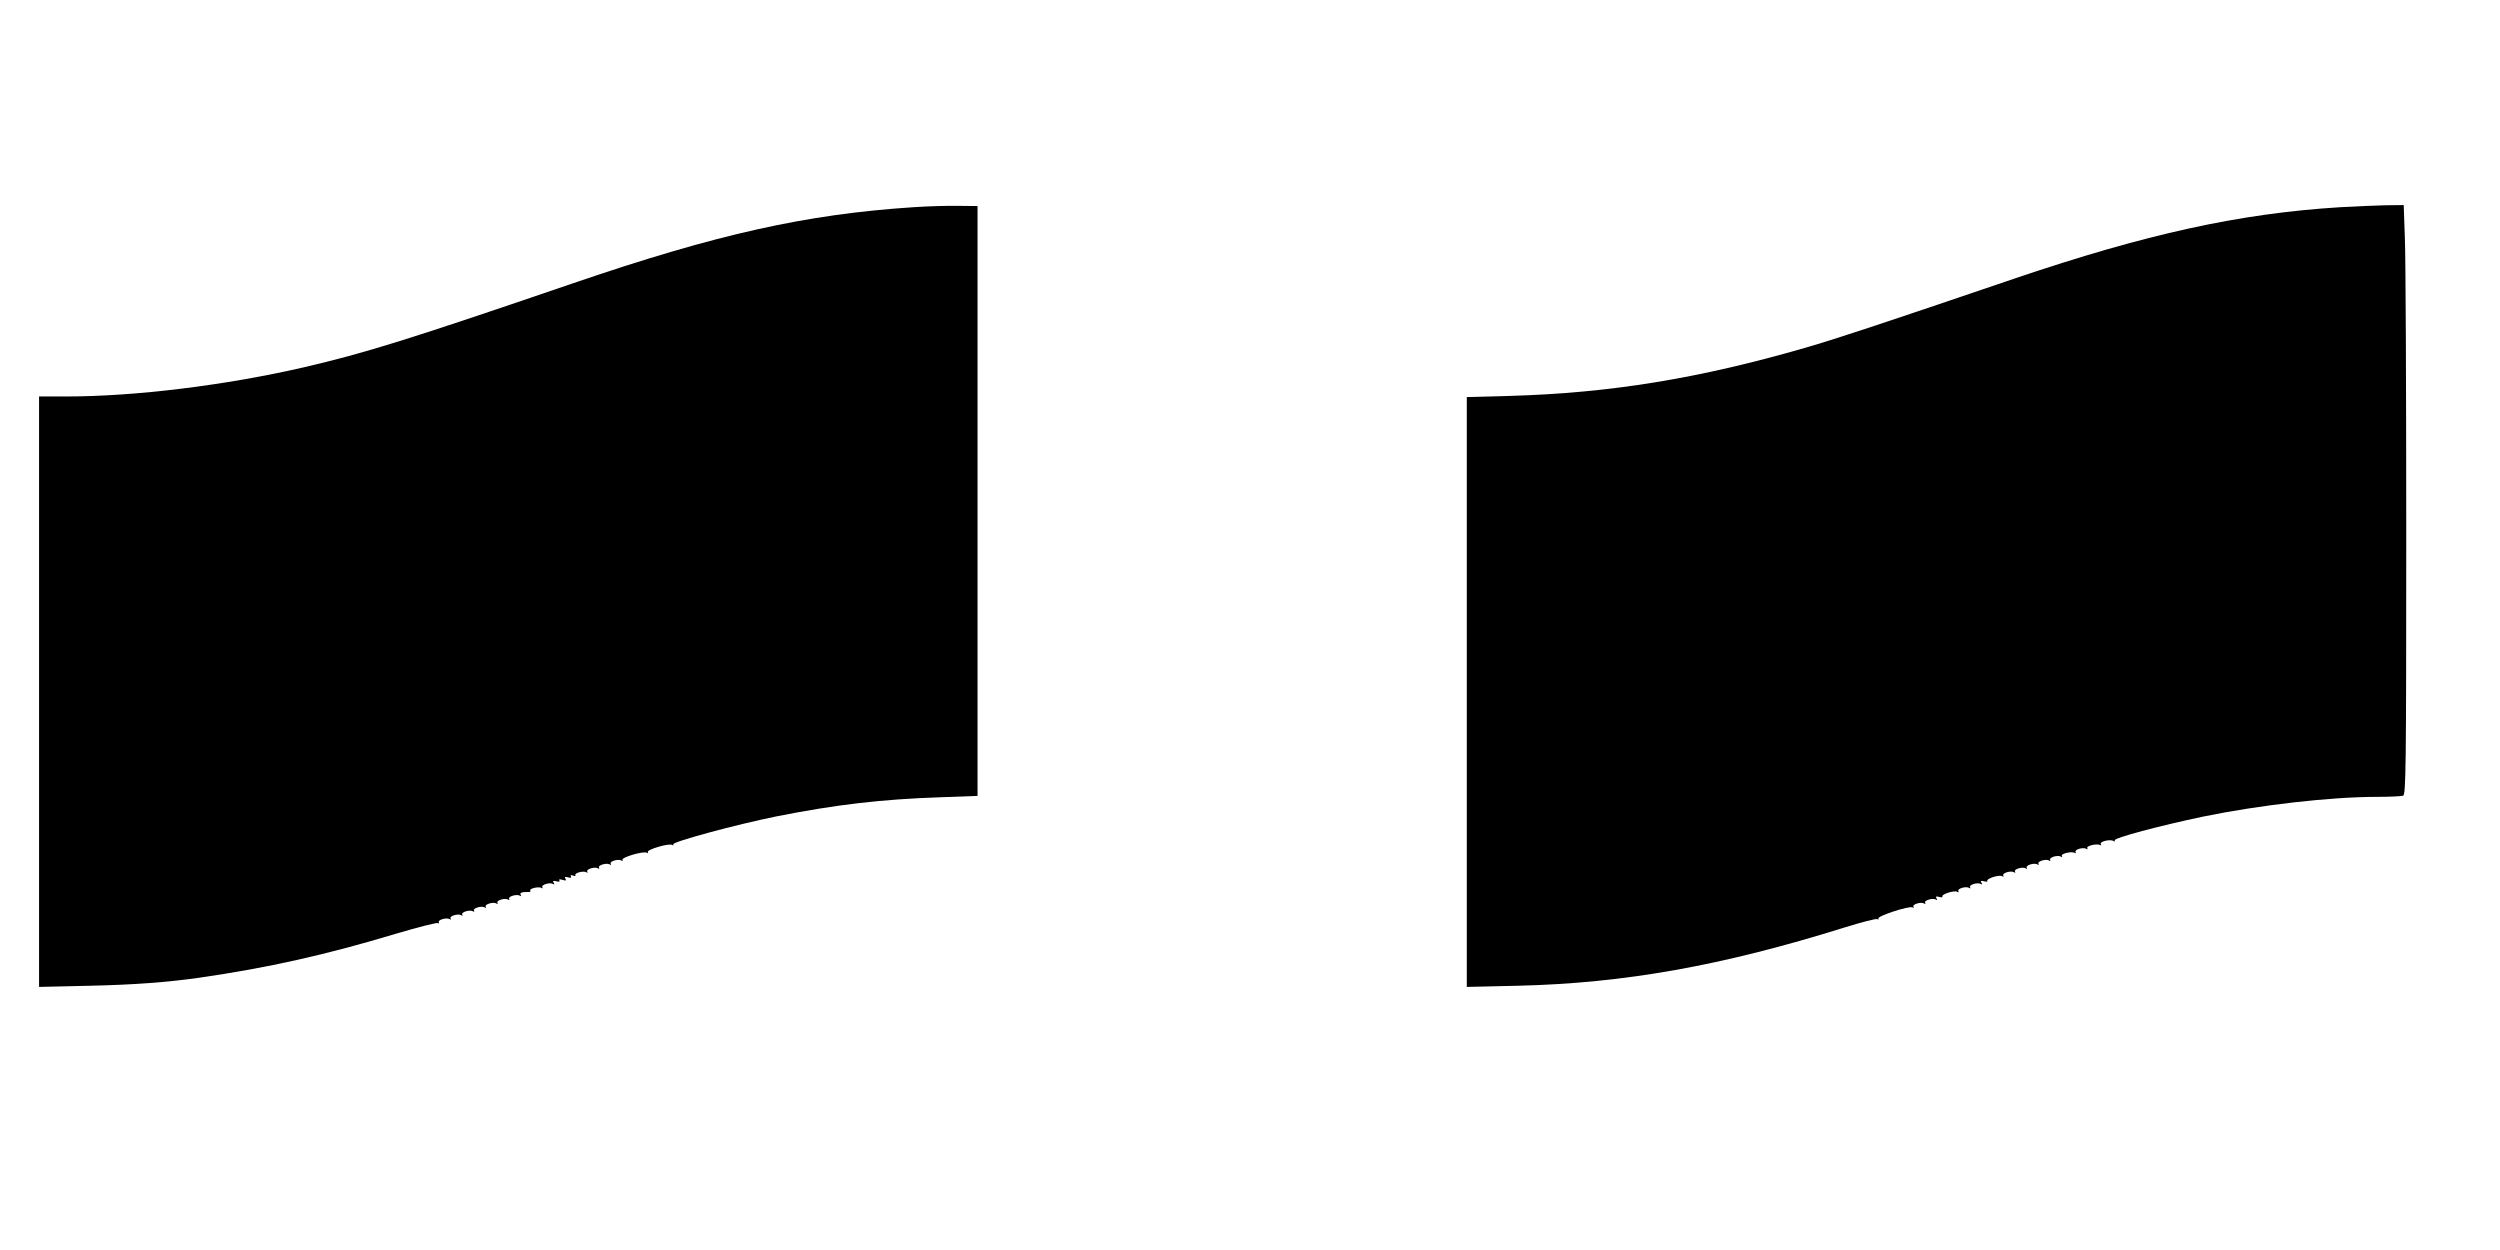
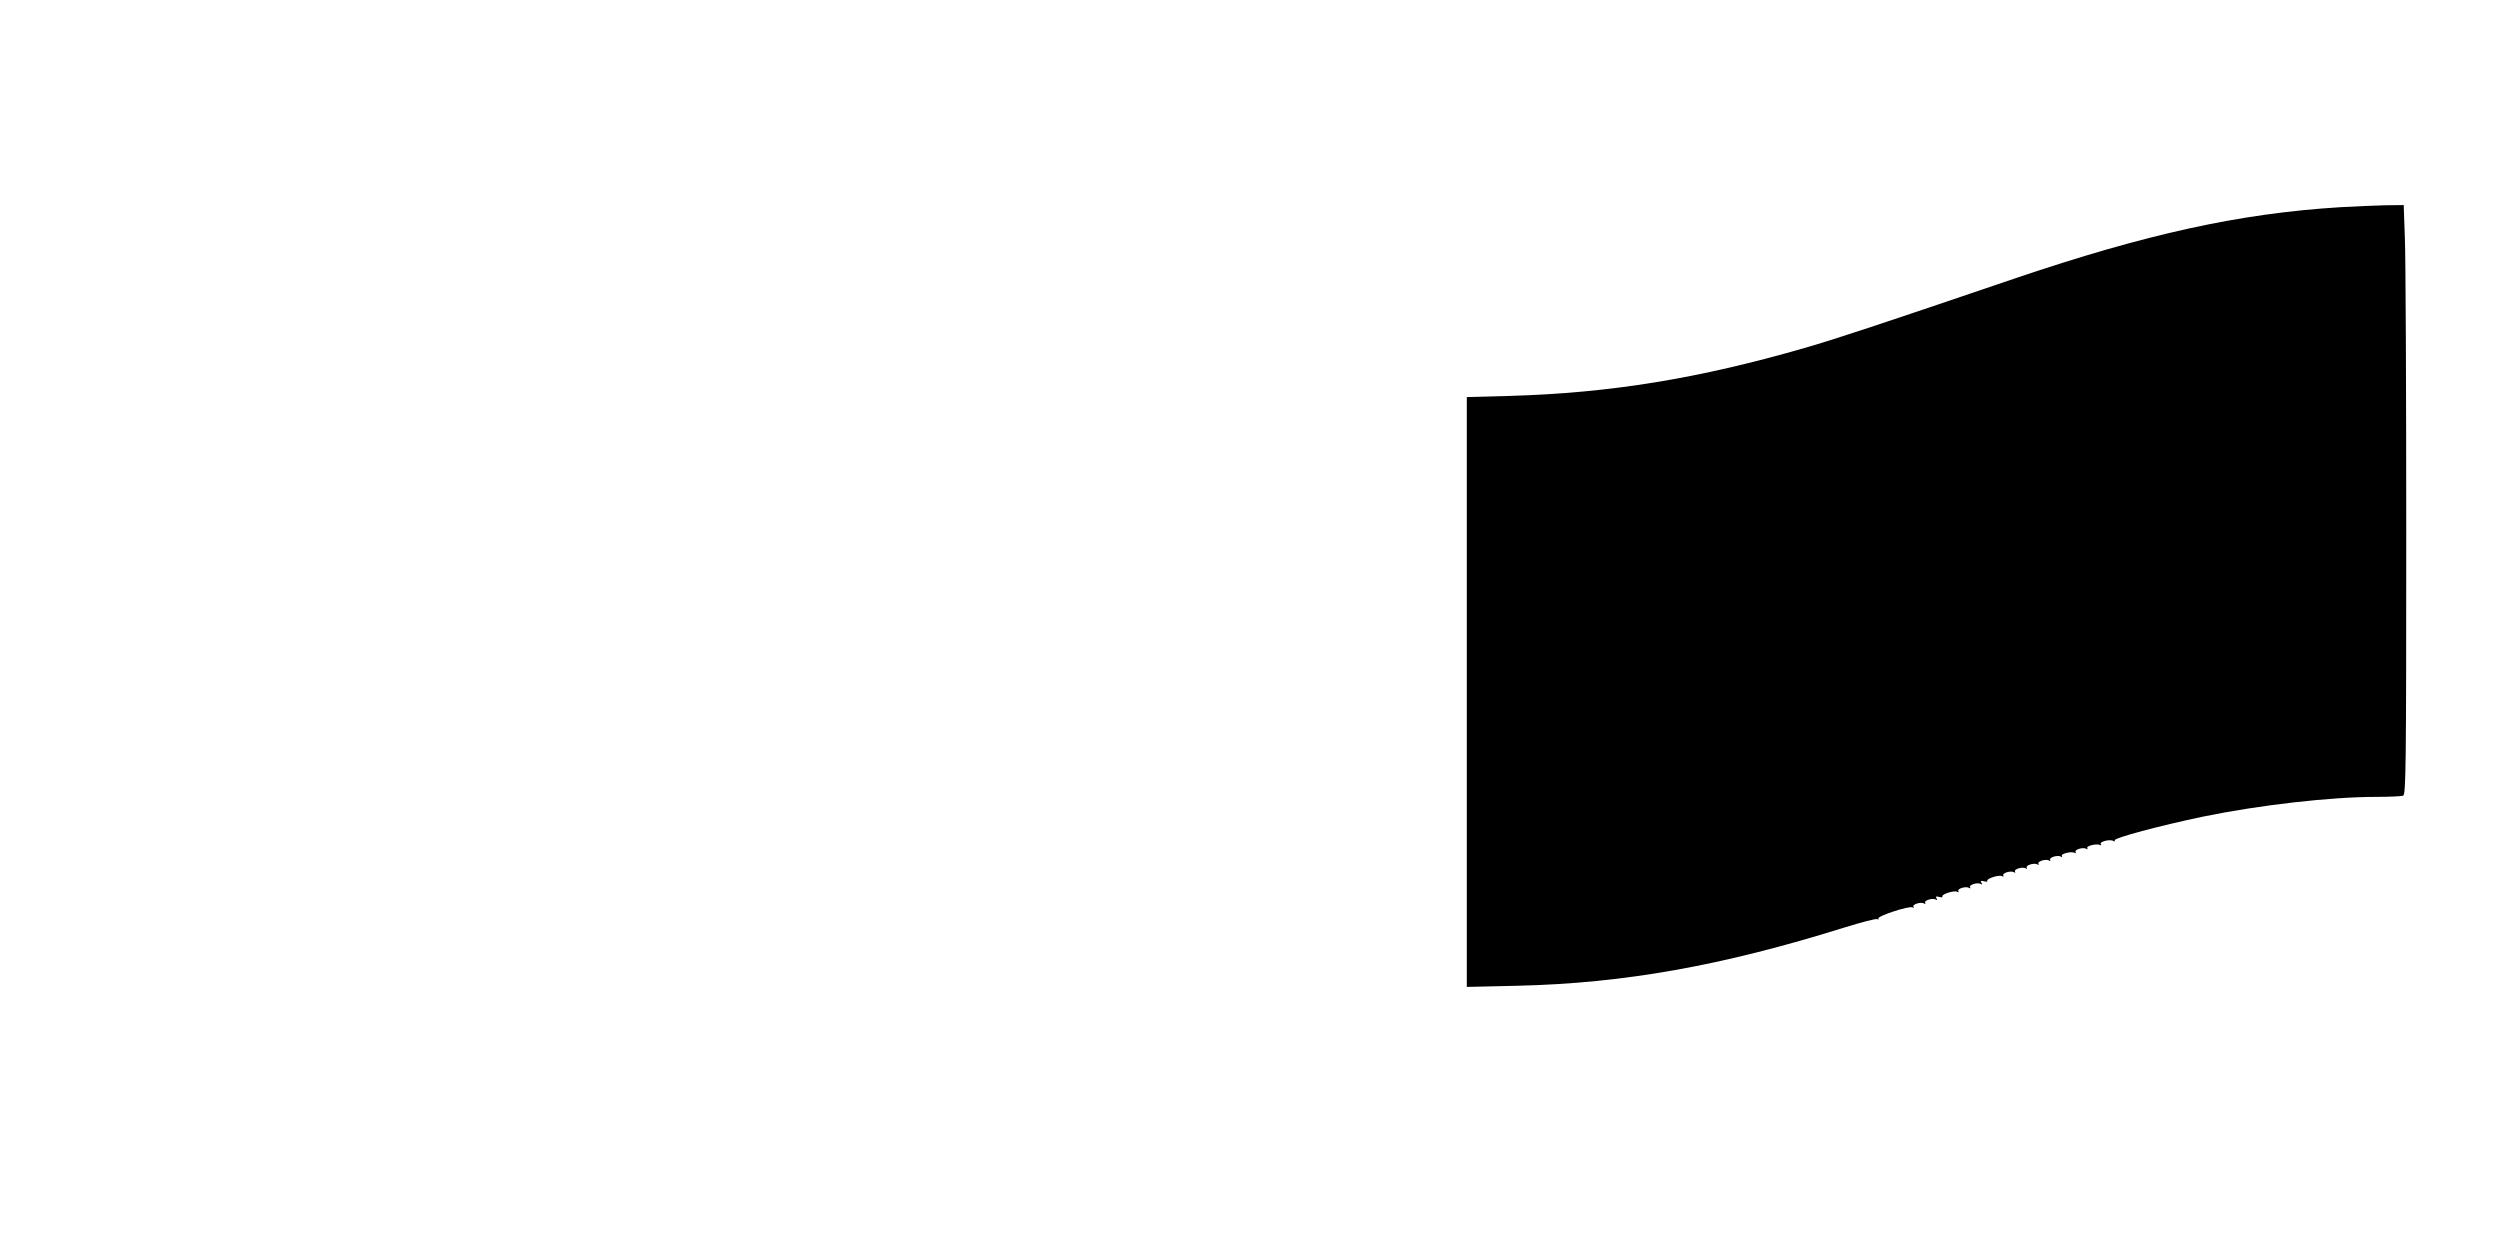
<svg xmlns="http://www.w3.org/2000/svg" version="1.0" width="1280pt" height="640pt" viewBox="0 0 1280 640" preserveAspectRatio="xMidYMid meet">
  <g transform="translate(0,640) scale(0.1,-0.1)" fill="#000000" stroke="none">
-     <path d="M4675 5339 c-547 -36 -1003 -137 -1740 -389 -845 -289 -1063 -357 -1381 -431 -400 -92 -862 -149 -1216 -149 l-138 0 0 -1512 0 -1511 263 6 c223 5 396 18 557 41 353 51 648 117 1013 227 109 32 203 56 209 53 6 -4 8 -2 5 3 -8 13 39 27 55 17 6 -4 8 -3 5 3 -8 13 39 27 55 17 6 -4 8 -3 5 3 -8 13 39 27 55 17 6 -4 8 -3 5 3 -8 13 39 27 55 17 6 -4 8 -3 5 3 -8 13 39 27 55 17 6 -4 8 -3 5 3 -8 13 39 27 55 17 6 -4 8 -3 5 3 -8 13 39 27 55 17 7 -4 8 -3 4 4 -7 11 7 16 41 15 7 -1 11 3 8 7 -7 11 43 22 57 14 6 -4 8 -3 5 3 -8 13 39 27 55 17 7 -5 8 -2 3 6 -6 10 -3 12 13 8 14 -4 20 -2 16 4 -4 6 2 8 16 3 17 -5 21 -4 15 6 -6 9 -2 11 13 7 14 -4 20 -2 15 5 -4 7 0 8 11 4 9 -4 15 -3 12 2 -7 11 41 24 56 15 6 -4 8 -3 5 3 -8 13 39 27 55 17 6 -4 8 -3 5 3 -8 13 39 27 55 17 6 -4 8 -3 5 3 -8 13 39 27 55 17 6 -4 8 -3 5 3 -8 13 108 47 125 37 6 -4 8 -3 5 3 -8 13 108 47 125 37 6 -4 8 -3 5 3 -8 12 320 101 528 143 302 60 538 88 840 98 l190 7 0 1510 0 1510 -100 1 c-55 1 -158 -2 -230 -7z" />
    <path d="M11980 5339 c-515 -32 -992 -137 -1665 -365 -708 -241 -912 -308 -1070 -354 -545 -158 -1000 -232 -1512 -247 l-223 -6 0 -1510 0 -1510 263 6 c544 13 1043 102 1670 298 87 27 163 47 169 43 6 -4 8 -3 5 3 -7 12 159 67 175 57 6 -4 8 -3 5 3 -8 13 39 27 55 17 6 -4 8 -3 5 3 -8 13 39 27 55 17 7 -5 8 -2 3 6 -6 10 -3 12 13 8 12 -4 20 -2 17 2 -7 11 62 33 76 24 7 -4 9 -3 6 3 -8 13 39 27 55 17 6 -4 8 -3 5 3 -8 13 39 27 55 17 7 -5 8 -2 3 6 -6 10 -3 12 13 8 12 -4 20 -2 17 2 -7 11 62 33 76 24 7 -4 9 -3 6 3 -8 13 39 27 55 17 6 -4 8 -3 5 3 -8 13 39 27 55 17 6 -4 8 -3 5 3 -8 13 39 27 55 17 6 -4 8 -3 5 3 -8 13 39 27 55 17 6 -4 8 -3 5 3 -8 13 39 27 55 17 6 -4 8 -3 5 3 -8 12 50 26 66 16 5 -3 7 -1 4 4 -8 13 39 27 55 17 6 -4 8 -3 5 3 -8 12 50 26 66 16 5 -3 7 -1 3 5 -8 13 48 27 65 16 7 -4 9 -3 6 3 -8 12 233 76 453 122 287 59 652 101 887 101 67 0 128 3 137 6 14 6 16 133 16 1343 0 735 -3 1414 -7 1509 l-6 172 -96 -1 c-53 -1 -157 -6 -231 -10z" />
  </g>
</svg>